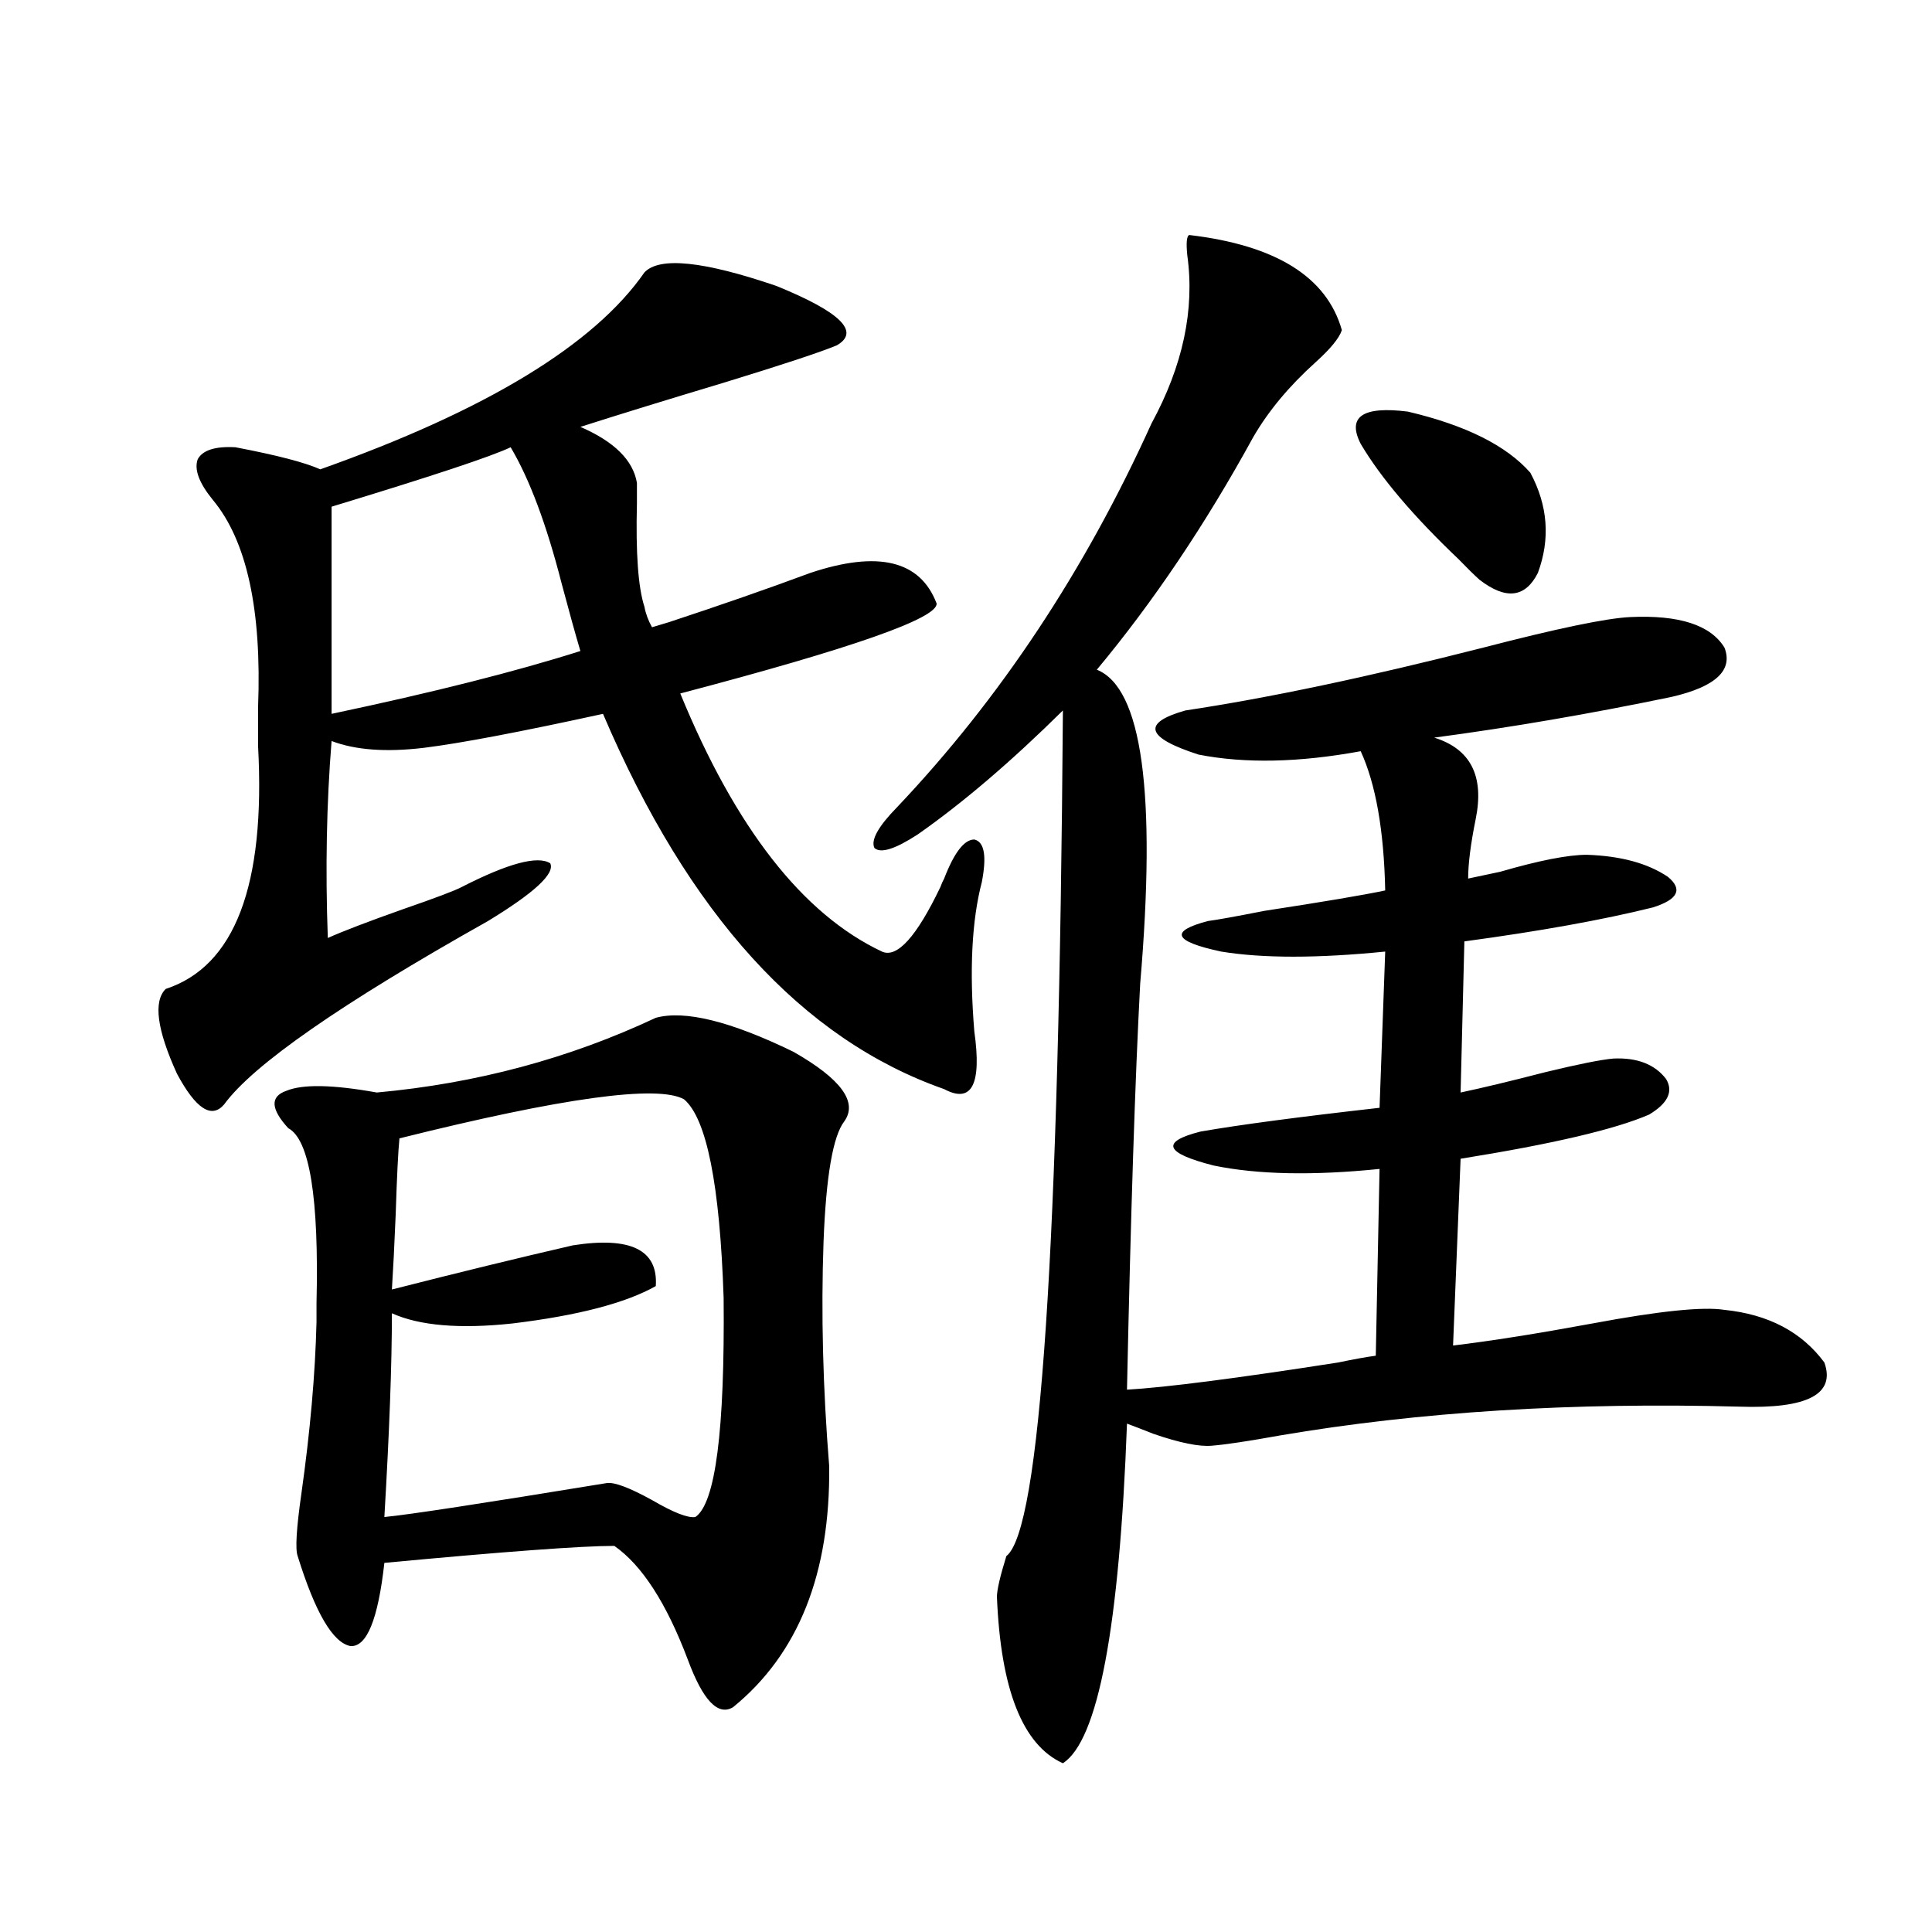
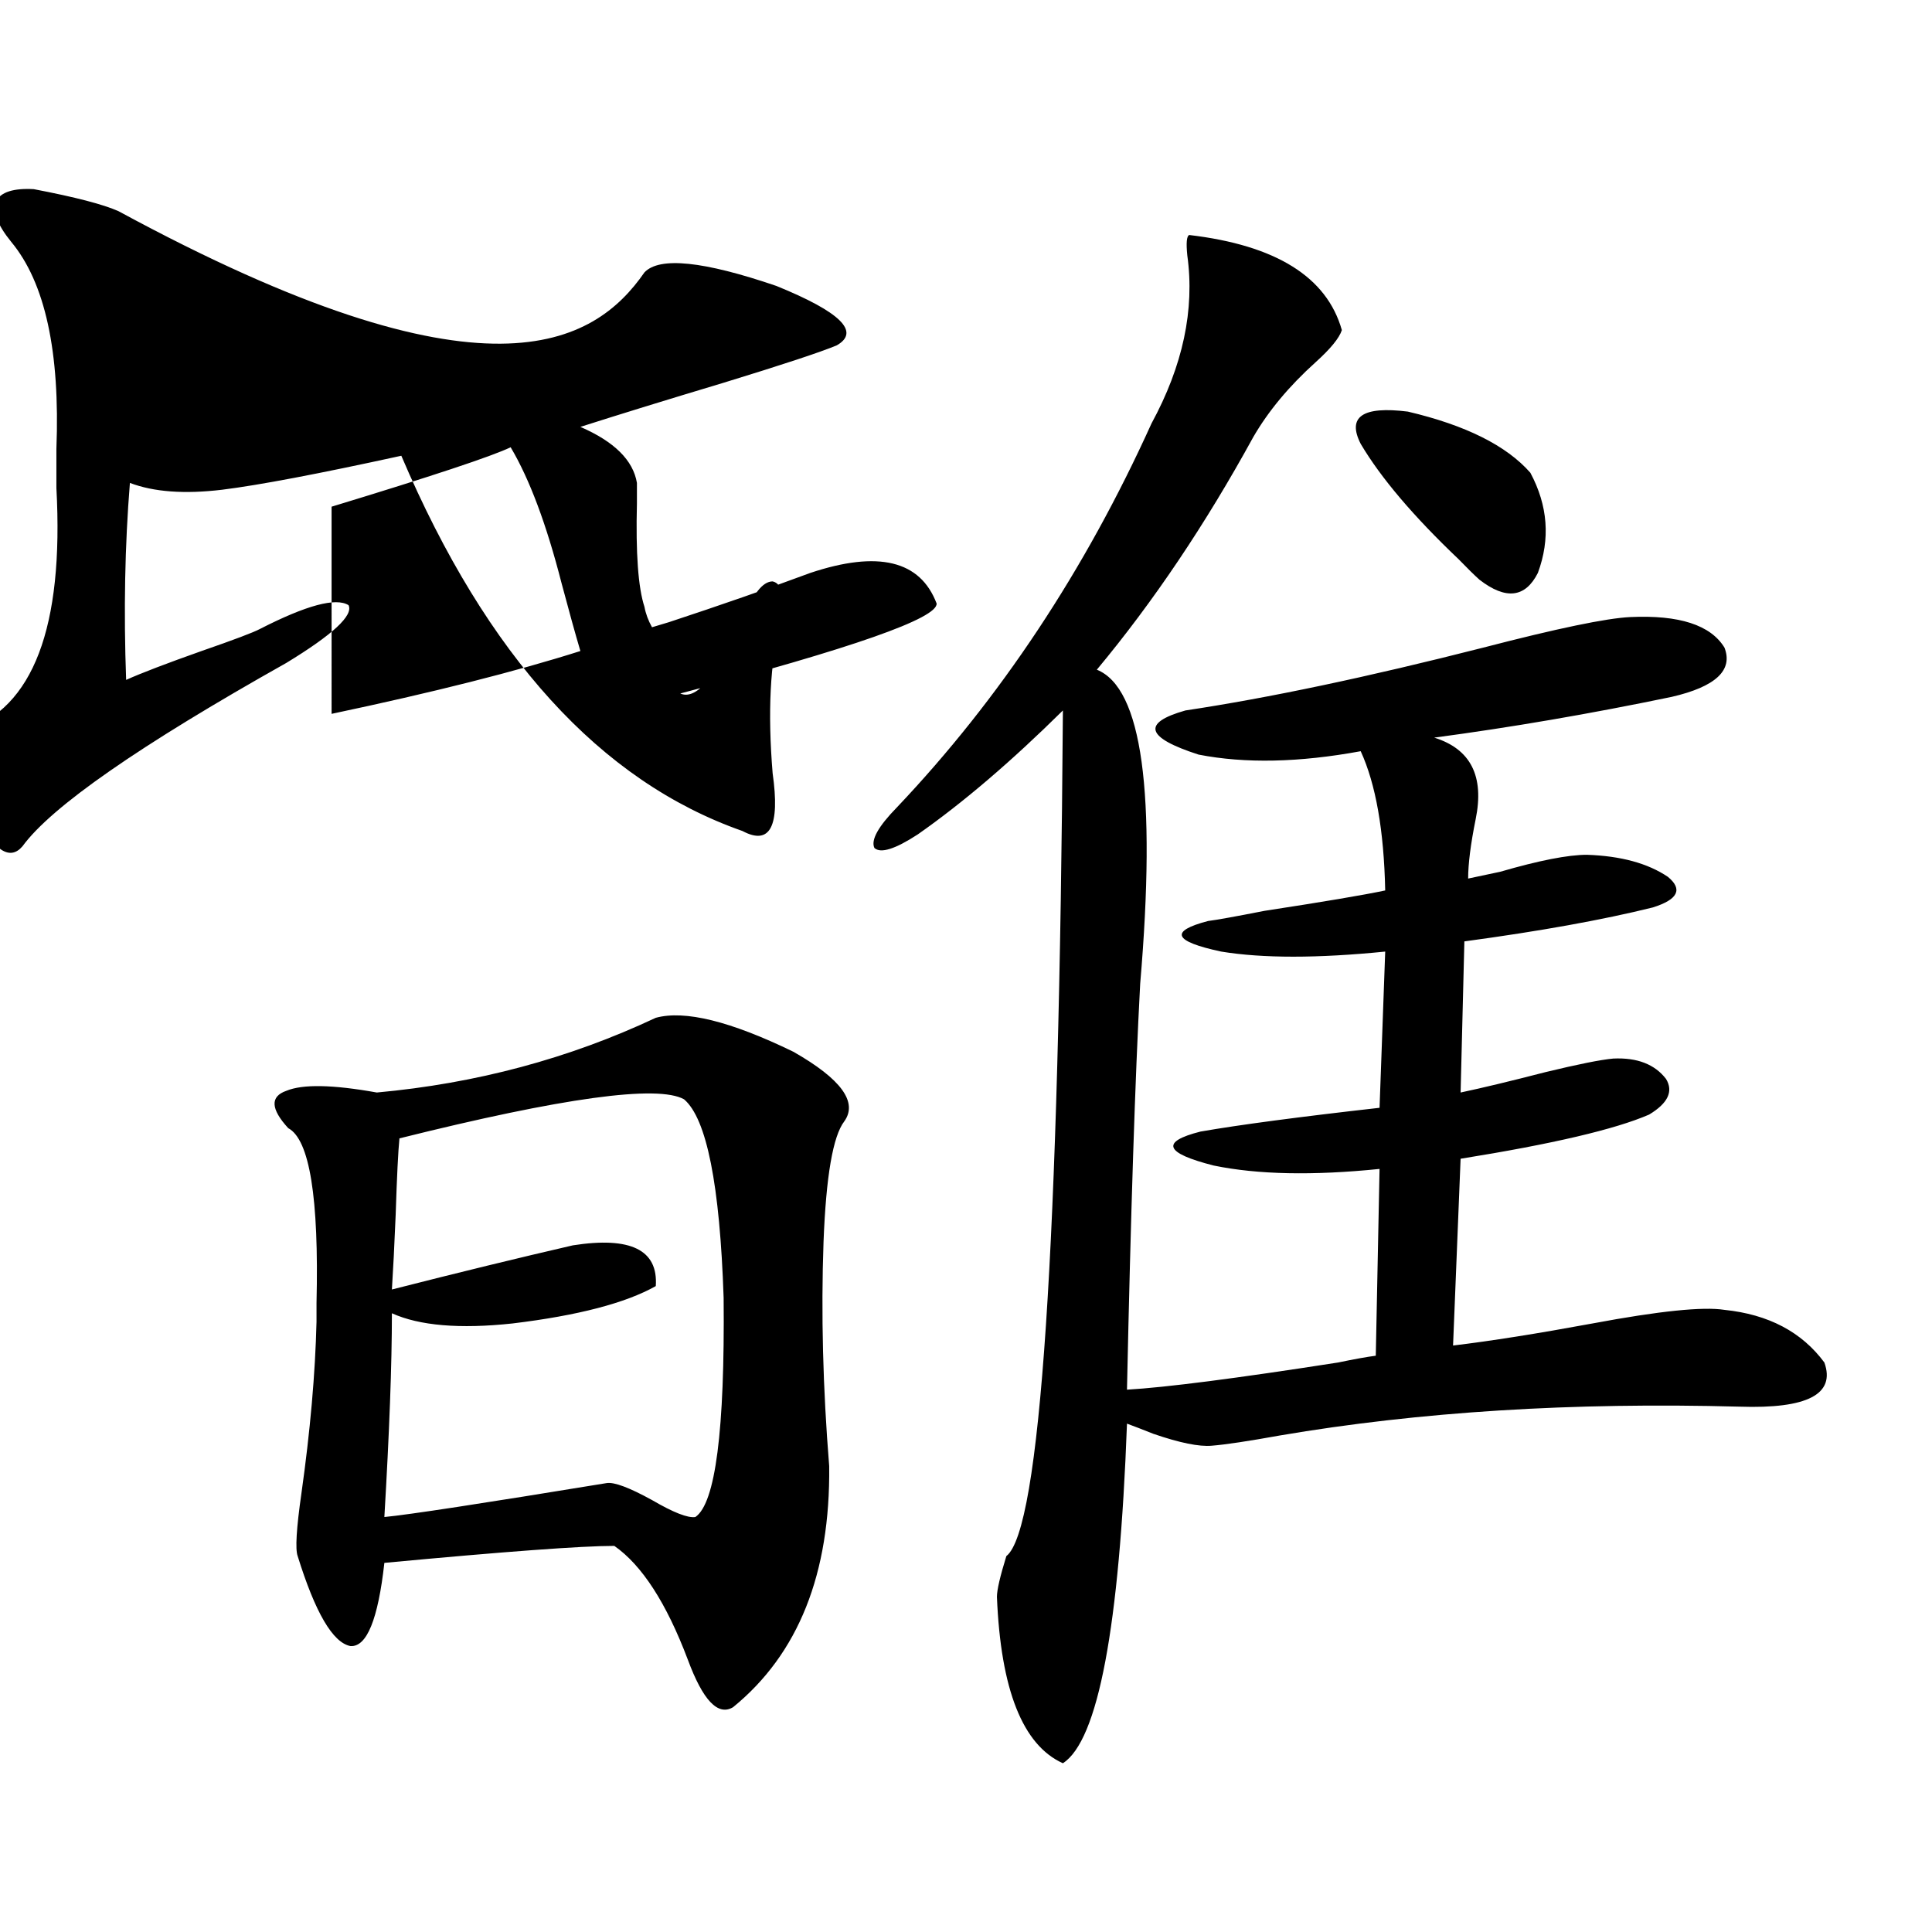
<svg xmlns="http://www.w3.org/2000/svg" version="1.1" id="图层_1" x="0px" y="0px" width="1000px" height="1000px" viewBox="0 0 1000 1000" enable-background="new 0 0 1000 1000" xml:space="preserve">
-   <path d="M333.577,140.973c7.805-8.199,30.563-5.851,68.291,7.031c33.17,13.485,43.566,23.73,31.219,30.762  c-8.46,3.516-27.972,9.97-58.535,19.336c-29.268,8.789-53.992,16.41-74.145,22.852c17.561,7.621,27.316,17.289,29.268,29.004  c0,2.348,0,5.863,0,10.547c-0.655,25.79,0.641,43.657,3.902,53.613c0.641,3.516,1.951,7.031,3.902,10.547  c1.951-0.577,4.878-1.456,8.78-2.637c26.661-8.789,51.051-17.276,73.169-25.488c35.121-11.714,56.904-6.44,65.364,15.82  c0.641,7.622-43.581,23.153-132.68,46.582c28.612,69.735,63.413,114.258,104.388,133.594c7.805,3.516,17.881-7.608,30.243-33.398  c0.641-1.758,1.296-3.214,1.951-4.395c5.198-13.472,10.396-20.215,15.609-20.215c5.198,1.181,6.494,8.501,3.902,21.973  c-5.213,19.927-6.509,45.703-3.902,77.344c3.902,27.548-1.311,37.505-15.609,29.883c-73.504-25.776-132.359-90.527-176.581-194.238  c-42.926,9.38-73.824,15.243-92.681,17.578c-19.512,2.349-35.456,1.181-47.804-3.516c-2.606,32.231-3.262,66.22-1.951,101.953  c7.805-3.516,20.808-8.487,39.023-14.941c16.905-5.851,26.981-9.668,30.243-11.426c24.055-12.305,39.344-16.397,45.853-12.305  c2.592,5.273-8.14,15.243-32.194,29.883c-76.096,42.778-121.628,74.419-136.582,94.922c-6.509,7.622-14.634,2.349-24.39-15.82  c-10.411-22.852-12.362-37.491-5.854-43.945c35.762-11.714,51.706-53.613,47.804-125.684c0-8.789,0-15.519,0-20.215  c1.951-50.386-5.854-86.133-23.414-107.227c-7.164-8.789-9.756-15.82-7.805-21.094c2.592-4.684,9.101-6.729,19.512-6.152  c21.463,4.105,36.097,7.91,43.901,11.426C251.628,212.466,307.557,178.477,333.577,140.973z M339.431,526.813  c14.954-4.093,38.688,1.758,71.218,17.578c24.71,14.063,33.49,26.079,26.341,36.035c-5.854,7.622-9.436,28.427-10.731,62.402  c-1.311,36.914-0.335,75.586,2.927,116.016c0.641,55.673-15.944,97.257-49.755,124.805c-7.805,4.683-15.609-3.516-23.414-24.609  c-11.066-29.306-23.749-48.917-38.048-58.887c-16.92,0-56.584,2.938-119.021,8.789c-3.262,29.292-9.115,43.644-17.561,43.066  c-9.115-1.758-18.216-17.29-27.316-46.582c-1.311-3.516-0.655-14.351,1.951-32.52c4.543-32.218,7.149-61.812,7.805-88.77  c0-2.335,0-5.562,0-9.668c1.296-54.492-3.582-84.663-14.634-90.527c-9.115-9.956-9.436-16.397-0.976-19.336  c8.445-3.516,24.055-3.214,46.828,0.879C246.415,560.802,294.554,547.906,339.431,526.813z M171.63,369.488  c52.682-11.124,95.607-21.973,128.777-32.52c-2.606-8.789-5.854-20.503-9.756-35.156c-7.805-30.46-16.585-53.902-26.341-70.313  c-9.756,4.696-40.654,14.941-92.681,30.762V369.488z M354.064,569c-13.658-7.608-62.772-0.879-147.313,20.215  c-0.655,6.454-1.311,19.638-1.951,39.551c-0.655,15.82-1.311,28.716-1.951,38.672c34.466-8.789,65.685-16.397,93.656-22.852  c29.908-4.683,44.222,2.349,42.926,21.094c-15.609,8.789-40.334,15.243-74.145,19.336c-27.316,2.938-48.139,1.181-62.438-5.273  c0,26.367-1.311,61.523-3.902,105.469c12.348-1.167,50.73-7.031,115.119-17.578c3.902-0.577,11.707,2.349,23.414,8.789  c11.052,6.454,18.536,9.38,22.438,8.789c10.396-7.031,15.274-44.824,14.634-113.379C372.601,613.247,365.771,578.97,354.064,569z   M615.521,121.637c44.877,5.273,71.218,21.684,79.022,49.219c-1.311,4.105-5.854,9.668-13.658,16.699  c-13.658,12.305-24.39,25.199-32.194,38.672c-24.725,45.126-51.706,85.254-80.974,120.41c23.414,9.38,30.884,63.583,22.438,162.598  c-2.606,48.642-4.878,118.652-6.829,210.059c20.152-1.167,56.584-5.851,109.266-14.063c8.445-1.758,14.954-2.925,19.512-3.516  l1.951-96.68c-34.48,3.516-63.093,2.938-85.852-1.758c-25.365-6.44-27.651-12.305-6.829-17.578  c20.152-3.516,51.051-7.608,92.681-12.305l2.927-80.859c-35.121,3.516-63.413,3.516-84.876,0  c-24.725-5.273-26.996-10.547-6.829-15.82c4.543-0.577,14.299-2.335,29.268-5.273c30.563-4.683,51.371-8.198,62.438-10.547  c-0.655-31.05-4.878-55.069-12.683-72.07c-31.874,5.864-59.846,6.454-83.9,1.758c-27.316-8.789-29.603-16.397-6.829-22.852  c42.926-6.44,94.297-17.276,154.143-32.52c38.368-9.956,63.733-15.229,76.096-15.82c25.365-1.167,41.615,4.106,48.779,15.82  c4.543,11.728-4.558,20.215-27.316,25.488c-42.285,8.789-83.26,15.82-122.924,21.094c18.856,5.864,26.006,19.927,21.463,42.188  c-2.606,12.896-3.902,23.153-3.902,30.762c2.592-0.577,8.125-1.758,16.585-3.516c20.152-5.851,35.121-8.789,44.877-8.789  c17.561,0.591,31.539,4.395,41.95,11.426c7.805,6.454,5.198,11.728-7.805,15.82c-26.021,6.454-58.535,12.305-97.559,17.578  l-1.951,78.223c11.052-2.335,25.686-5.851,43.901-10.547c16.905-4.093,28.612-6.44,35.121-7.031  c12.348-0.577,21.463,2.938,27.316,10.547c3.902,6.454,0.976,12.606-8.78,18.457c-17.561,7.622-50.09,15.243-97.559,22.852  l-3.902,96.68c19.512-2.335,43.566-6.152,72.193-11.426c34.466-6.44,57.225-8.789,68.291-7.031  c22.759,2.349,39.999,11.426,51.706,27.246c5.854,16.411-8.78,24.032-43.901,22.852c-86.507-2.335-165.85,2.637-238.043,14.941  c-16.265,2.938-27.972,4.696-35.121,5.273c-6.509,0.591-16.585-1.456-30.243-6.152c-5.854-2.335-10.411-4.093-13.658-5.273  c-3.902,105.469-14.969,164.054-33.17,175.781c-20.822-9.38-32.194-38.095-34.146-86.133c0-3.516,1.616-10.547,4.878-21.094  c17.561-13.472,27.316-159.37,29.268-437.695c-26.676,26.367-51.706,47.763-75.12,64.16c-11.707,7.622-19.191,9.97-22.438,7.031  c-1.951-4.093,1.951-11.124,11.707-21.094c53.322-56.25,97.224-122.456,131.704-198.633c16.25-29.883,22.438-58.887,18.536-87.012  C613.891,125.742,614.211,122.227,615.521,121.637z M704.3,229.742c-7.164-14.063,0.976-19.625,24.39-16.699  c29.908,7.031,51.051,17.578,63.413,31.641c9.101,17.001,10.396,34.277,3.902,51.855c-6.509,12.896-16.585,14.063-30.243,3.516  c-2.606-2.335-6.188-5.851-10.731-10.547C731.616,267.247,714.696,247.32,704.3,229.742z" />
+   <path d="M333.577,140.973c7.805-8.199,30.563-5.851,68.291,7.031c33.17,13.485,43.566,23.73,31.219,30.762  c-8.46,3.516-27.972,9.97-58.535,19.336c-29.268,8.789-53.992,16.41-74.145,22.852c17.561,7.621,27.316,17.289,29.268,29.004  c0,2.348,0,5.863,0,10.547c-0.655,25.79,0.641,43.657,3.902,53.613c0.641,3.516,1.951,7.031,3.902,10.547  c1.951-0.577,4.878-1.456,8.78-2.637c26.661-8.789,51.051-17.276,73.169-25.488c35.121-11.714,56.904-6.44,65.364,15.82  c0.641,7.622-43.581,23.153-132.68,46.582c7.805,3.516,17.881-7.608,30.243-33.398  c0.641-1.758,1.296-3.214,1.951-4.395c5.198-13.472,10.396-20.215,15.609-20.215c5.198,1.181,6.494,8.501,3.902,21.973  c-5.213,19.927-6.509,45.703-3.902,77.344c3.902,27.548-1.311,37.505-15.609,29.883c-73.504-25.776-132.359-90.527-176.581-194.238  c-42.926,9.38-73.824,15.243-92.681,17.578c-19.512,2.349-35.456,1.181-47.804-3.516c-2.606,32.231-3.262,66.22-1.951,101.953  c7.805-3.516,20.808-8.487,39.023-14.941c16.905-5.851,26.981-9.668,30.243-11.426c24.055-12.305,39.344-16.397,45.853-12.305  c2.592,5.273-8.14,15.243-32.194,29.883c-76.096,42.778-121.628,74.419-136.582,94.922c-6.509,7.622-14.634,2.349-24.39-15.82  c-10.411-22.852-12.362-37.491-5.854-43.945c35.762-11.714,51.706-53.613,47.804-125.684c0-8.789,0-15.519,0-20.215  c1.951-50.386-5.854-86.133-23.414-107.227c-7.164-8.789-9.756-15.82-7.805-21.094c2.592-4.684,9.101-6.729,19.512-6.152  c21.463,4.105,36.097,7.91,43.901,11.426C251.628,212.466,307.557,178.477,333.577,140.973z M339.431,526.813  c14.954-4.093,38.688,1.758,71.218,17.578c24.71,14.063,33.49,26.079,26.341,36.035c-5.854,7.622-9.436,28.427-10.731,62.402  c-1.311,36.914-0.335,75.586,2.927,116.016c0.641,55.673-15.944,97.257-49.755,124.805c-7.805,4.683-15.609-3.516-23.414-24.609  c-11.066-29.306-23.749-48.917-38.048-58.887c-16.92,0-56.584,2.938-119.021,8.789c-3.262,29.292-9.115,43.644-17.561,43.066  c-9.115-1.758-18.216-17.29-27.316-46.582c-1.311-3.516-0.655-14.351,1.951-32.52c4.543-32.218,7.149-61.812,7.805-88.77  c0-2.335,0-5.562,0-9.668c1.296-54.492-3.582-84.663-14.634-90.527c-9.115-9.956-9.436-16.397-0.976-19.336  c8.445-3.516,24.055-3.214,46.828,0.879C246.415,560.802,294.554,547.906,339.431,526.813z M171.63,369.488  c52.682-11.124,95.607-21.973,128.777-32.52c-2.606-8.789-5.854-20.503-9.756-35.156c-7.805-30.46-16.585-53.902-26.341-70.313  c-9.756,4.696-40.654,14.941-92.681,30.762V369.488z M354.064,569c-13.658-7.608-62.772-0.879-147.313,20.215  c-0.655,6.454-1.311,19.638-1.951,39.551c-0.655,15.82-1.311,28.716-1.951,38.672c34.466-8.789,65.685-16.397,93.656-22.852  c29.908-4.683,44.222,2.349,42.926,21.094c-15.609,8.789-40.334,15.243-74.145,19.336c-27.316,2.938-48.139,1.181-62.438-5.273  c0,26.367-1.311,61.523-3.902,105.469c12.348-1.167,50.73-7.031,115.119-17.578c3.902-0.577,11.707,2.349,23.414,8.789  c11.052,6.454,18.536,9.38,22.438,8.789c10.396-7.031,15.274-44.824,14.634-113.379C372.601,613.247,365.771,578.97,354.064,569z   M615.521,121.637c44.877,5.273,71.218,21.684,79.022,49.219c-1.311,4.105-5.854,9.668-13.658,16.699  c-13.658,12.305-24.39,25.199-32.194,38.672c-24.725,45.126-51.706,85.254-80.974,120.41c23.414,9.38,30.884,63.583,22.438,162.598  c-2.606,48.642-4.878,118.652-6.829,210.059c20.152-1.167,56.584-5.851,109.266-14.063c8.445-1.758,14.954-2.925,19.512-3.516  l1.951-96.68c-34.48,3.516-63.093,2.938-85.852-1.758c-25.365-6.44-27.651-12.305-6.829-17.578  c20.152-3.516,51.051-7.608,92.681-12.305l2.927-80.859c-35.121,3.516-63.413,3.516-84.876,0  c-24.725-5.273-26.996-10.547-6.829-15.82c4.543-0.577,14.299-2.335,29.268-5.273c30.563-4.683,51.371-8.198,62.438-10.547  c-0.655-31.05-4.878-55.069-12.683-72.07c-31.874,5.864-59.846,6.454-83.9,1.758c-27.316-8.789-29.603-16.397-6.829-22.852  c42.926-6.44,94.297-17.276,154.143-32.52c38.368-9.956,63.733-15.229,76.096-15.82c25.365-1.167,41.615,4.106,48.779,15.82  c4.543,11.728-4.558,20.215-27.316,25.488c-42.285,8.789-83.26,15.82-122.924,21.094c18.856,5.864,26.006,19.927,21.463,42.188  c-2.606,12.896-3.902,23.153-3.902,30.762c2.592-0.577,8.125-1.758,16.585-3.516c20.152-5.851,35.121-8.789,44.877-8.789  c17.561,0.591,31.539,4.395,41.95,11.426c7.805,6.454,5.198,11.728-7.805,15.82c-26.021,6.454-58.535,12.305-97.559,17.578  l-1.951,78.223c11.052-2.335,25.686-5.851,43.901-10.547c16.905-4.093,28.612-6.44,35.121-7.031  c12.348-0.577,21.463,2.938,27.316,10.547c3.902,6.454,0.976,12.606-8.78,18.457c-17.561,7.622-50.09,15.243-97.559,22.852  l-3.902,96.68c19.512-2.335,43.566-6.152,72.193-11.426c34.466-6.44,57.225-8.789,68.291-7.031  c22.759,2.349,39.999,11.426,51.706,27.246c5.854,16.411-8.78,24.032-43.901,22.852c-86.507-2.335-165.85,2.637-238.043,14.941  c-16.265,2.938-27.972,4.696-35.121,5.273c-6.509,0.591-16.585-1.456-30.243-6.152c-5.854-2.335-10.411-4.093-13.658-5.273  c-3.902,105.469-14.969,164.054-33.17,175.781c-20.822-9.38-32.194-38.095-34.146-86.133c0-3.516,1.616-10.547,4.878-21.094  c17.561-13.472,27.316-159.37,29.268-437.695c-26.676,26.367-51.706,47.763-75.12,64.16c-11.707,7.622-19.191,9.97-22.438,7.031  c-1.951-4.093,1.951-11.124,11.707-21.094c53.322-56.25,97.224-122.456,131.704-198.633c16.25-29.883,22.438-58.887,18.536-87.012  C613.891,125.742,614.211,122.227,615.521,121.637z M704.3,229.742c-7.164-14.063,0.976-19.625,24.39-16.699  c29.908,7.031,51.051,17.578,63.413,31.641c9.101,17.001,10.396,34.277,3.902,51.855c-6.509,12.896-16.585,14.063-30.243,3.516  c-2.606-2.335-6.188-5.851-10.731-10.547C731.616,267.247,714.696,247.32,704.3,229.742z" />
</svg>